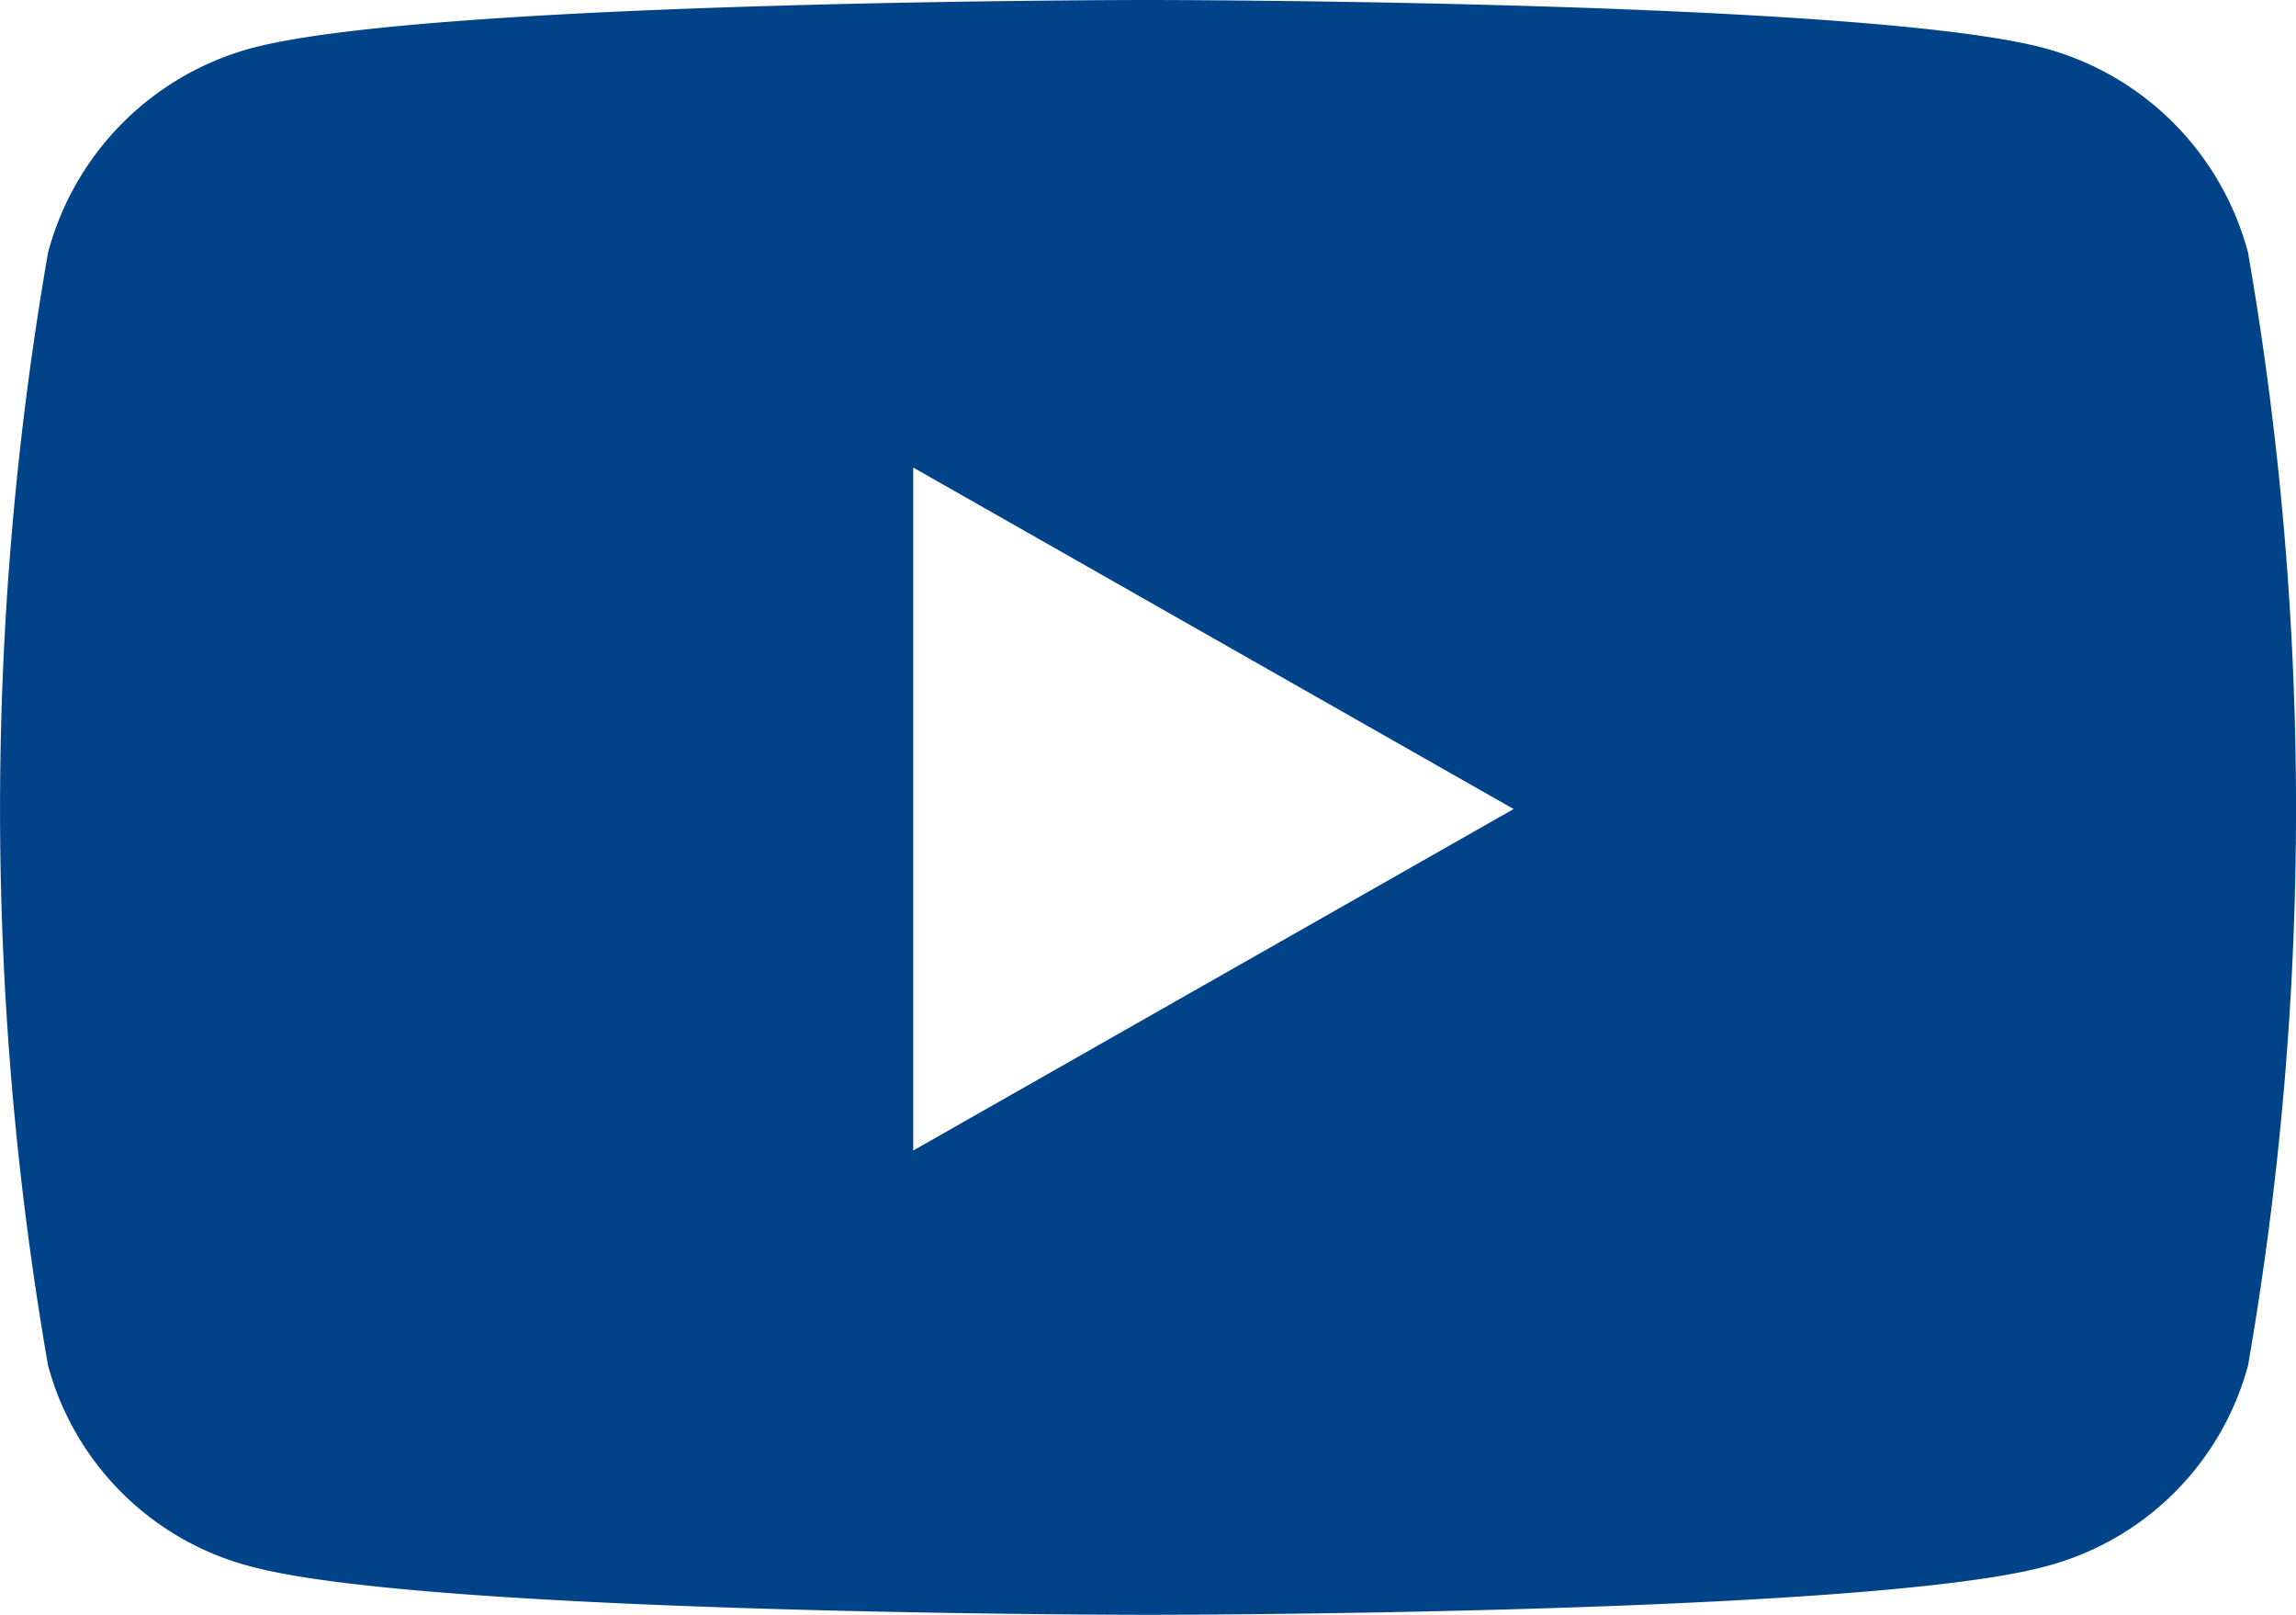
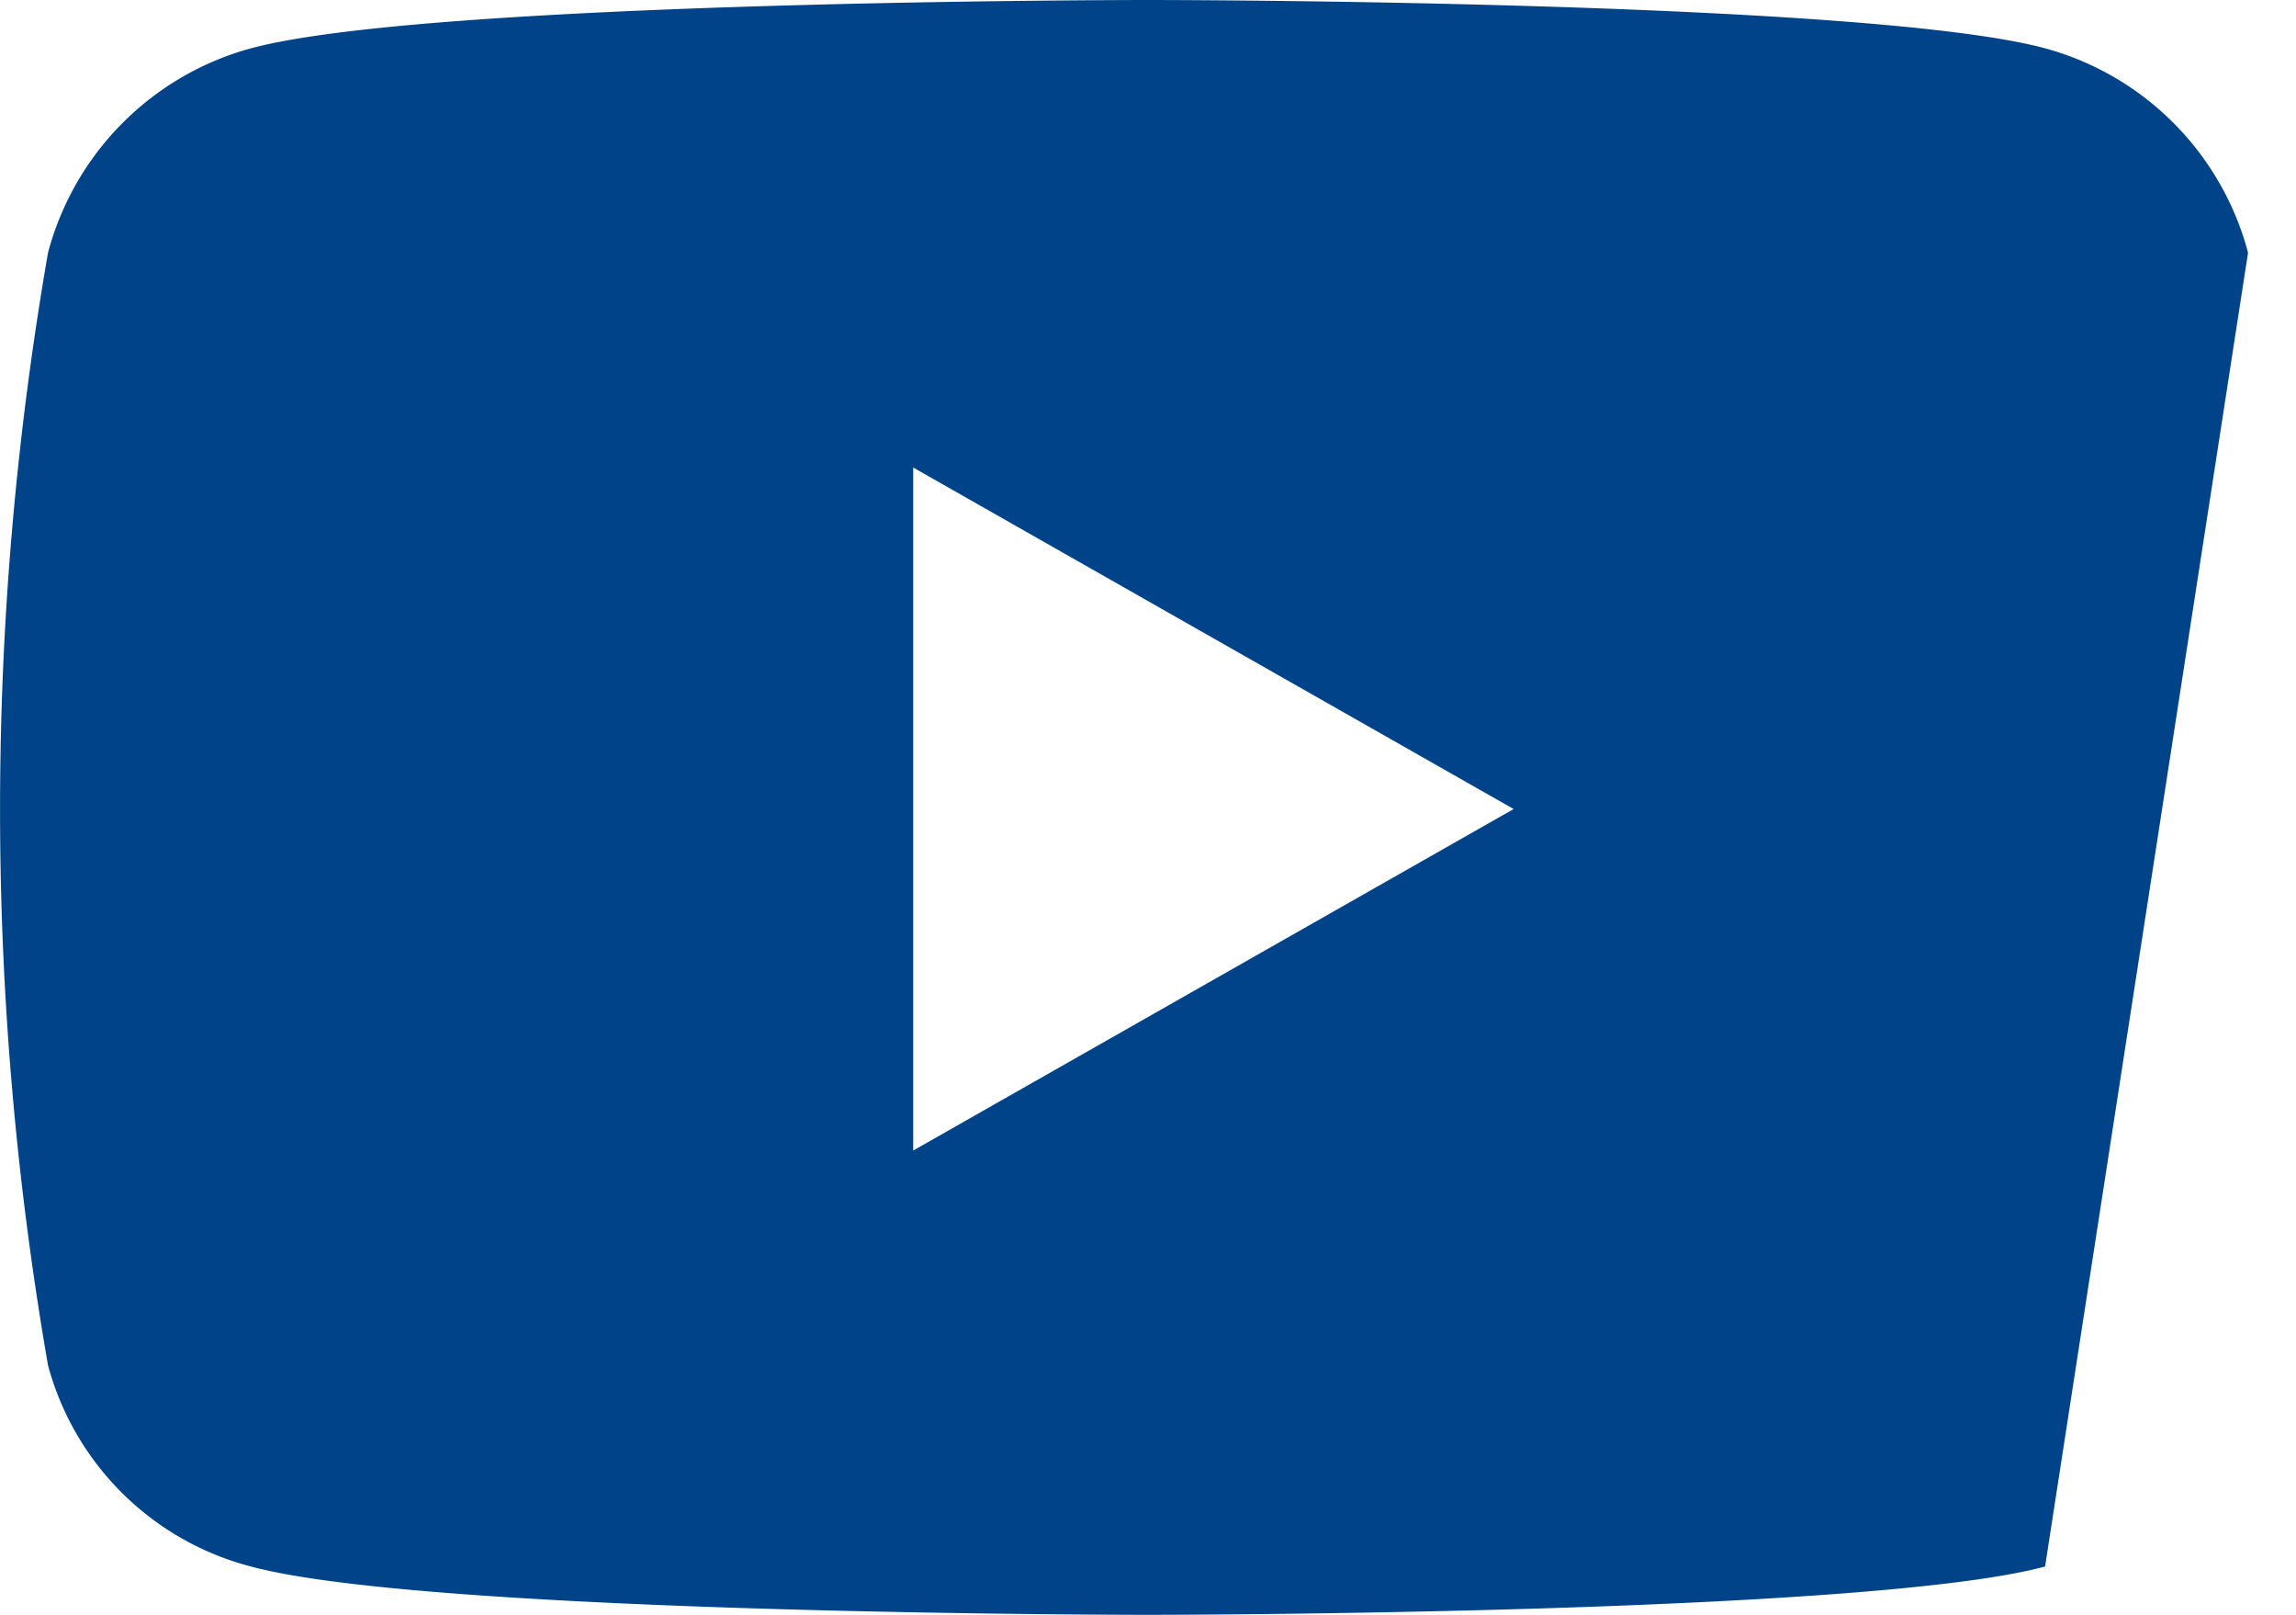
<svg xmlns="http://www.w3.org/2000/svg" width="27.533" height="19.359" viewBox="0 0 27.533 19.359">
-   <path id="youtube-brands" d="M41.891,67.029a3.46,3.46,0,0,0-2.434-2.45C37.31,64,28.7,64,28.7,64s-8.61,0-10.757.579a3.46,3.46,0,0,0-2.434,2.45,38.953,38.953,0,0,0,0,13.34,3.408,3.408,0,0,0,2.434,2.411c2.147.579,10.757.579,10.757.579s8.61,0,10.757-.579a3.408,3.408,0,0,0,2.434-2.411,38.953,38.953,0,0,0,0-13.34ZM25.884,77.793V69.605l7.2,4.094Z" transform="translate(-14.933 -64)" fill="#004388" />
+   <path id="youtube-brands" d="M41.891,67.029a3.46,3.46,0,0,0-2.434-2.45C37.31,64,28.7,64,28.7,64s-8.61,0-10.757.579a3.46,3.46,0,0,0-2.434,2.45,38.953,38.953,0,0,0,0,13.34,3.408,3.408,0,0,0,2.434,2.411c2.147.579,10.757.579,10.757.579s8.61,0,10.757-.579ZM25.884,77.793V69.605l7.2,4.094Z" transform="translate(-14.933 -64)" fill="#004388" />
</svg>